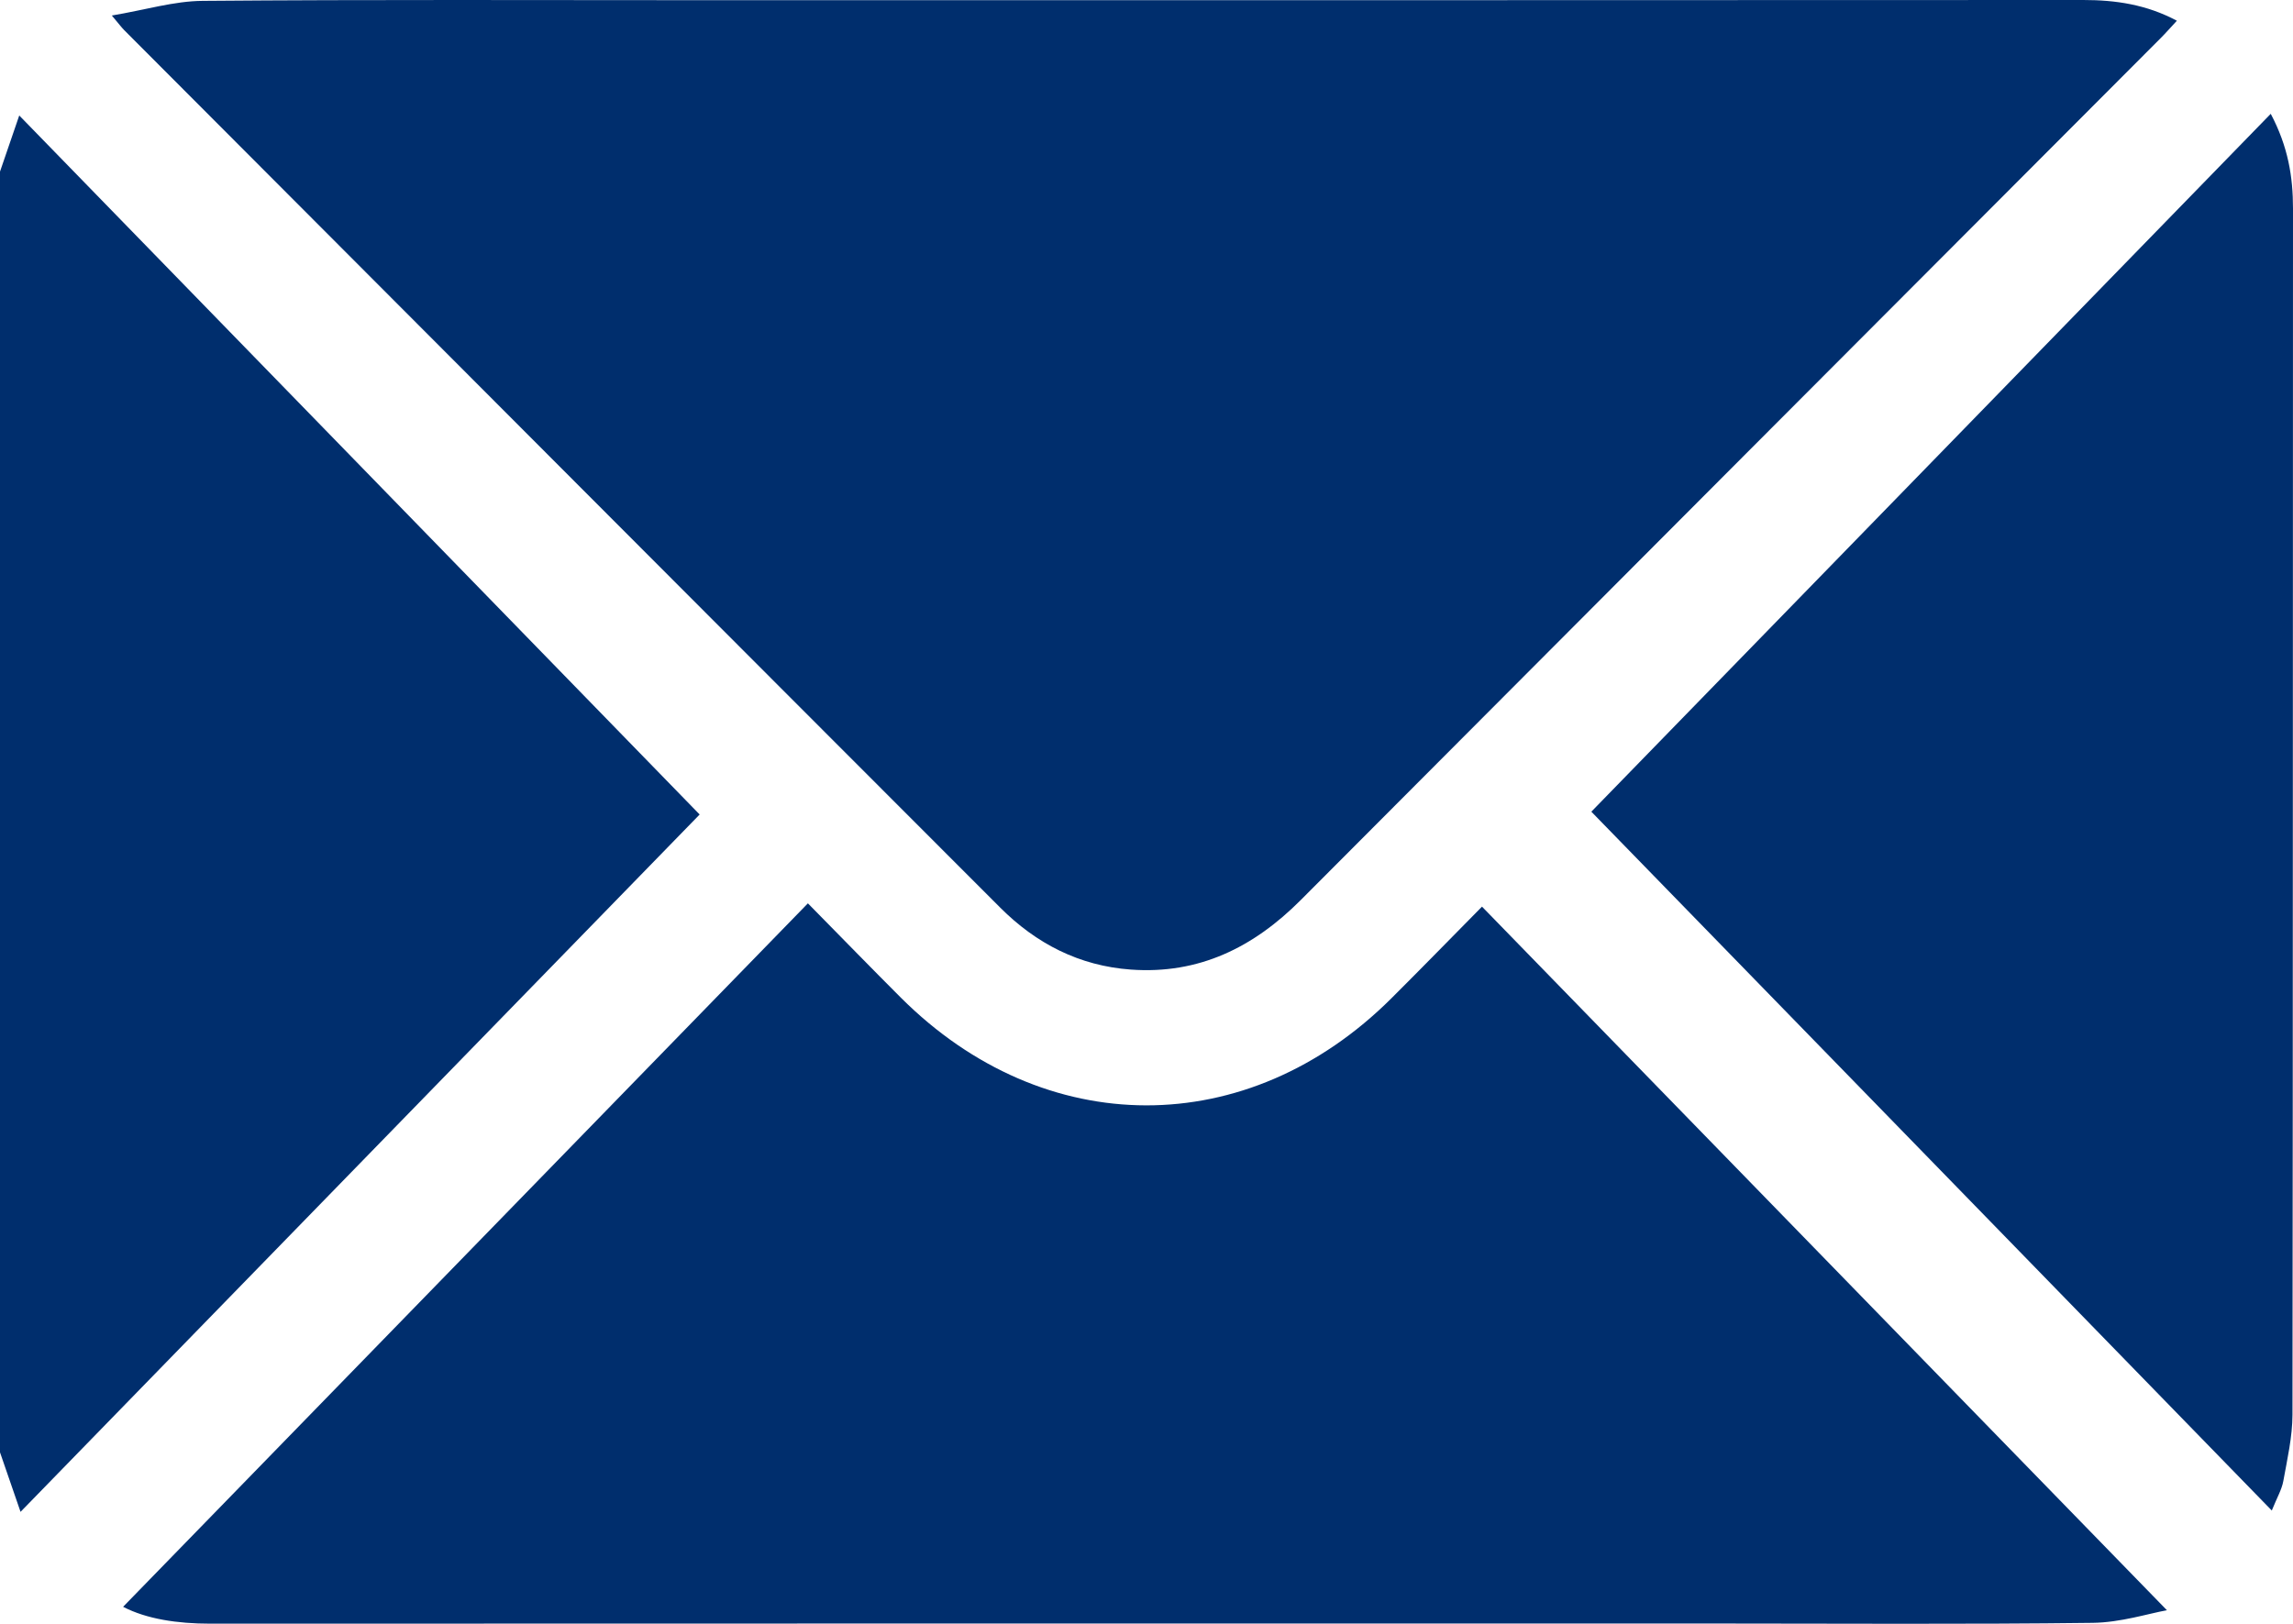
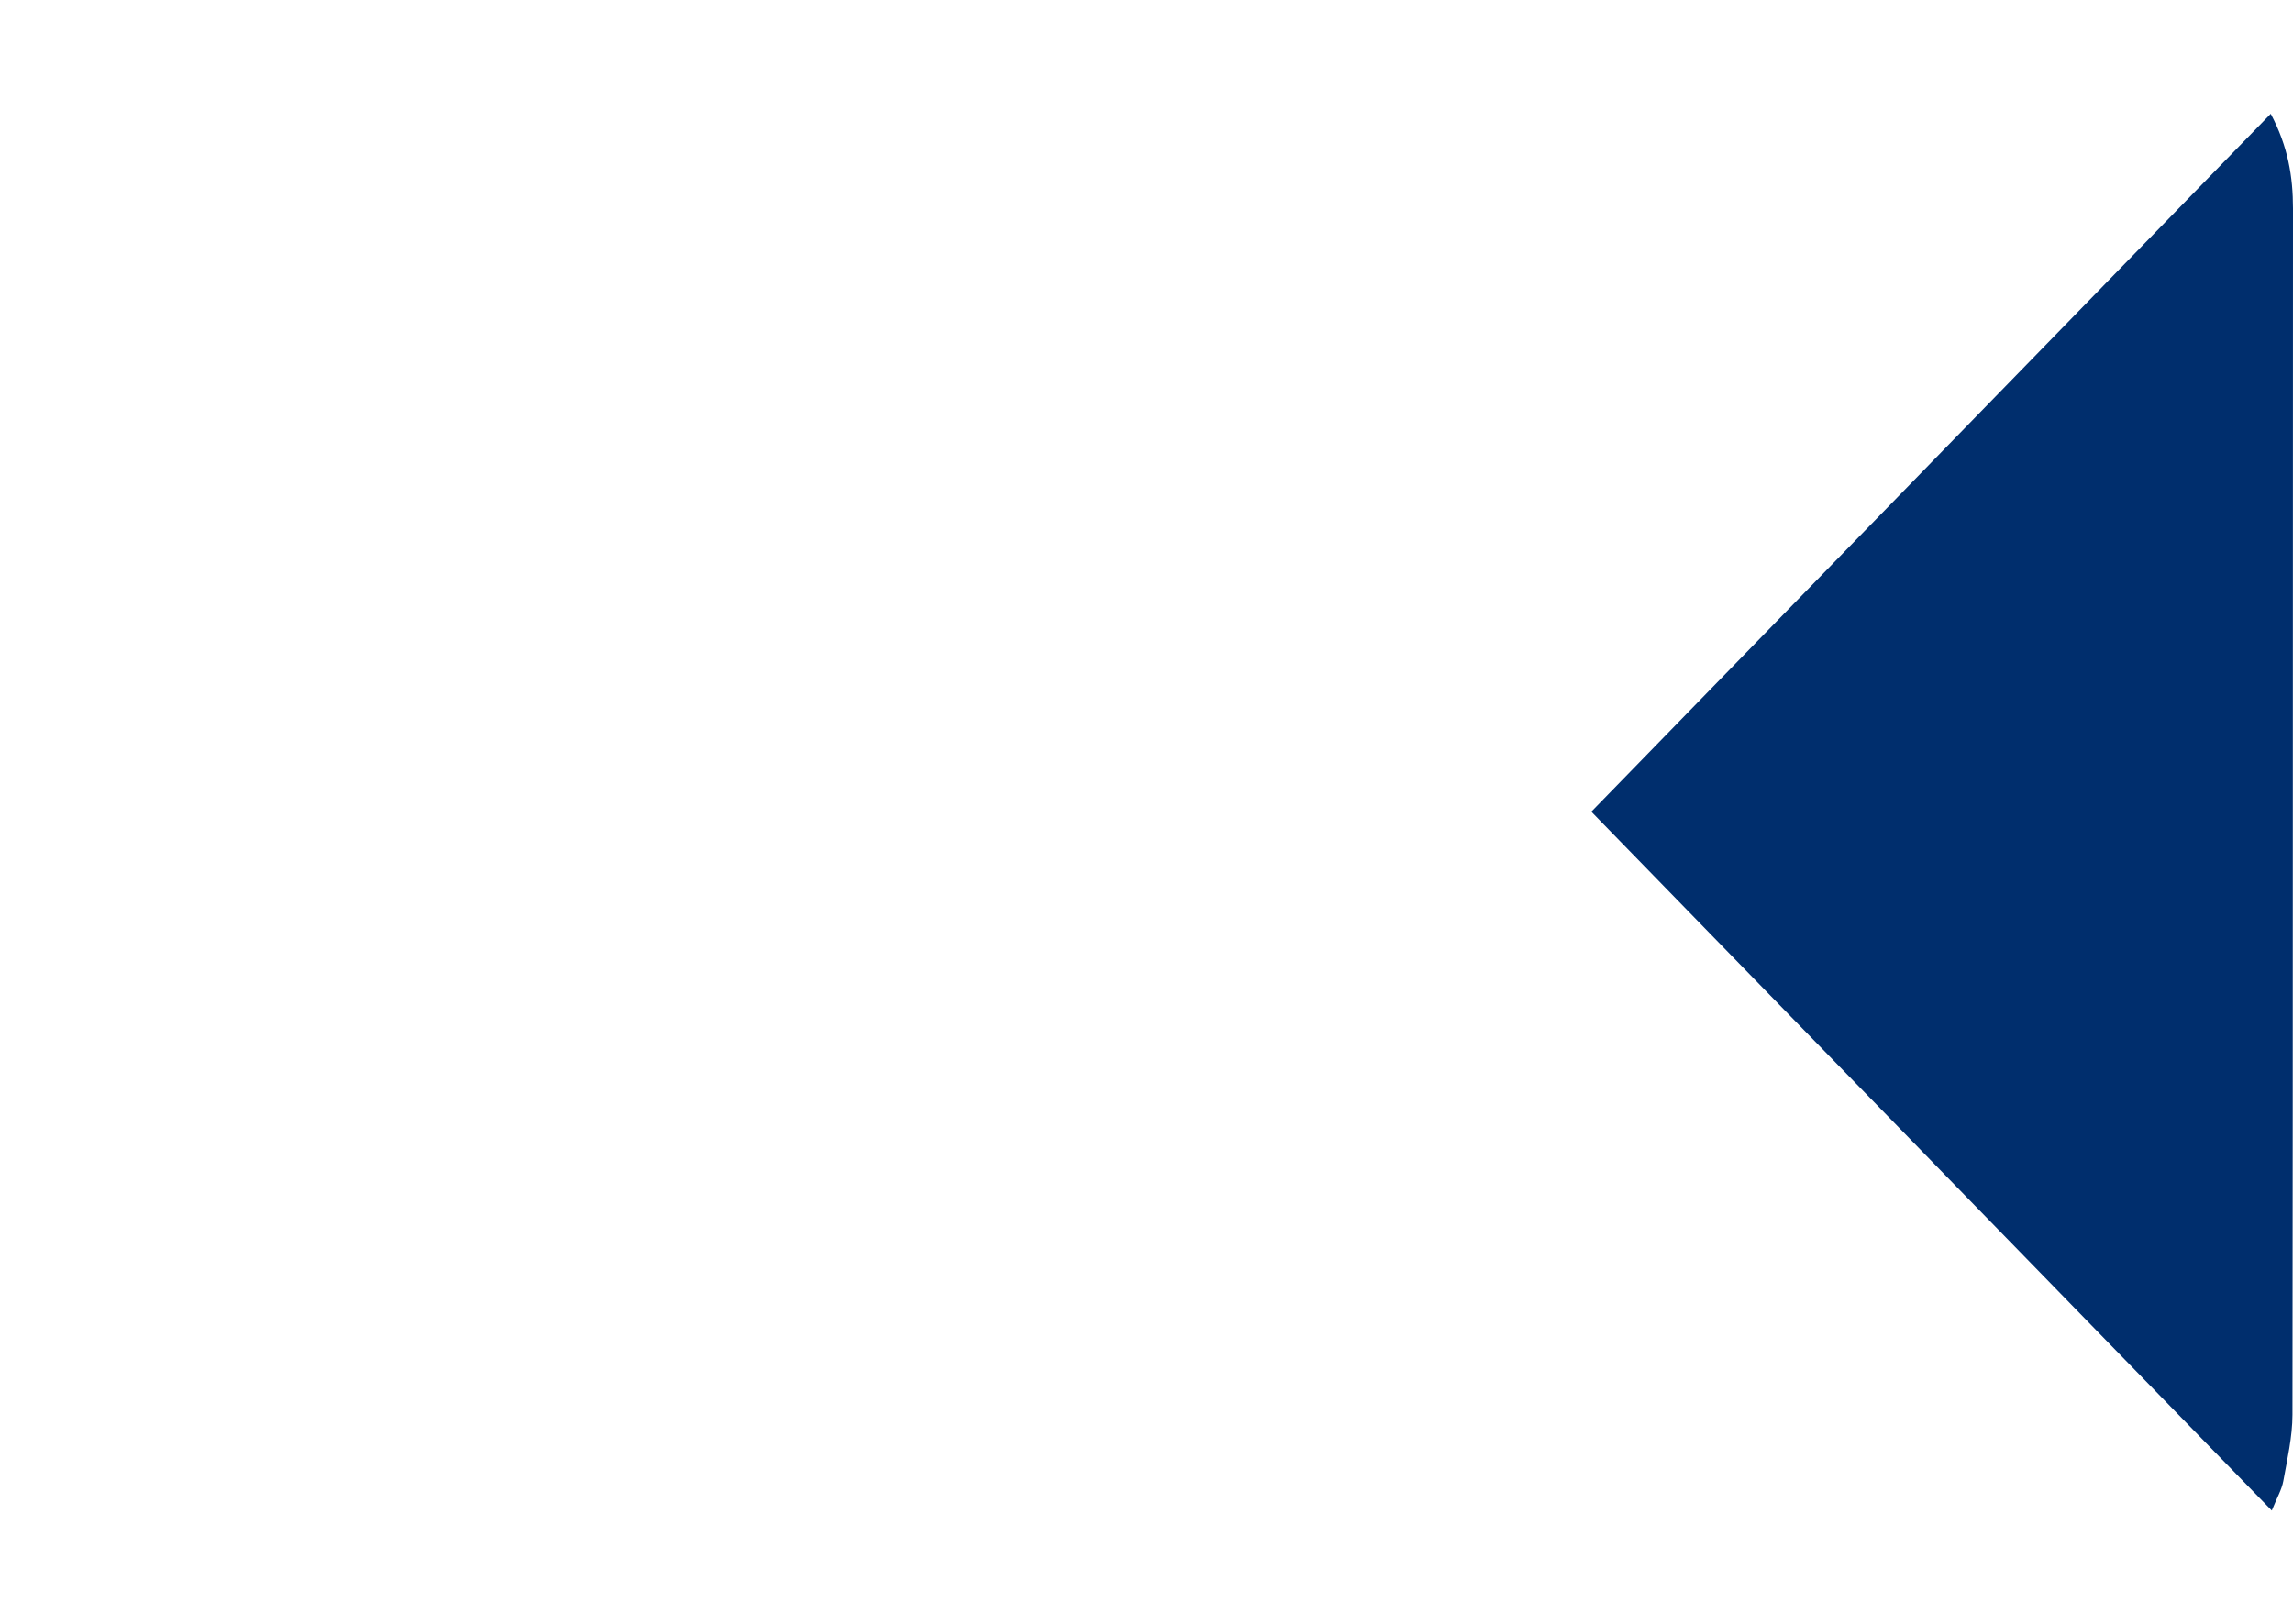
<svg xmlns="http://www.w3.org/2000/svg" width="48" height="34" viewBox="0 0 48 34" fill="none">
-   <path d="M0 3.593C0.126 3.227 0.25 2.861 0.403 2.418C5.212 7.361 9.979 12.26 14.646 17.054C10.05 21.774 5.278 26.675 0.43 31.655C0.258 31.156 0.129 30.782 0 30.409C0 21.47 0 12.532 0 3.593Z" fill="#002E6D" />
-   <path d="M2.341 0.325C3.045 0.207 3.644 0.022 4.245 0.018C7.76 -0.011 11.274 0.004 14.789 0.004C24.396 0.004 34.004 0.005 43.611 0C44.288 0 44.934 0.095 45.569 0.434C45.443 0.569 45.342 0.686 45.234 0.794C39.233 6.811 33.229 12.823 27.231 18.843C26.242 19.836 25.098 20.404 23.672 20.301C22.593 20.223 21.692 19.758 20.939 19.005C14.821 12.884 8.71 6.755 2.598 0.629C2.545 0.575 2.499 0.513 2.341 0.325Z" fill="#002E6D" />
-   <path d="M16.912 18.914C17.628 19.641 18.238 20.269 18.856 20.887C21.862 23.891 26.124 23.897 29.128 20.901C29.749 20.282 30.361 19.654 31.023 18.983C35.818 23.91 40.59 28.813 45.361 33.715C44.971 33.785 44.391 33.972 43.808 33.979C41.168 34.012 38.528 33.993 35.889 33.993C25.392 33.993 14.895 33.992 4.396 33.996C3.717 33.996 3.069 33.9 2.577 33.643C7.324 28.765 12.089 23.87 16.912 18.914Z" fill="#002E6D" />
  <path d="M33.312 16.995C37.967 12.213 42.731 7.317 47.534 2.383C47.898 3.07 48 3.702 48 4.368C47.995 12.786 48 21.205 47.989 29.622C47.988 30.085 47.88 30.551 47.797 31.012C47.765 31.188 47.667 31.353 47.556 31.627C42.739 26.678 37.972 21.783 33.312 16.995Z" fill="#002E6D" />
</svg>